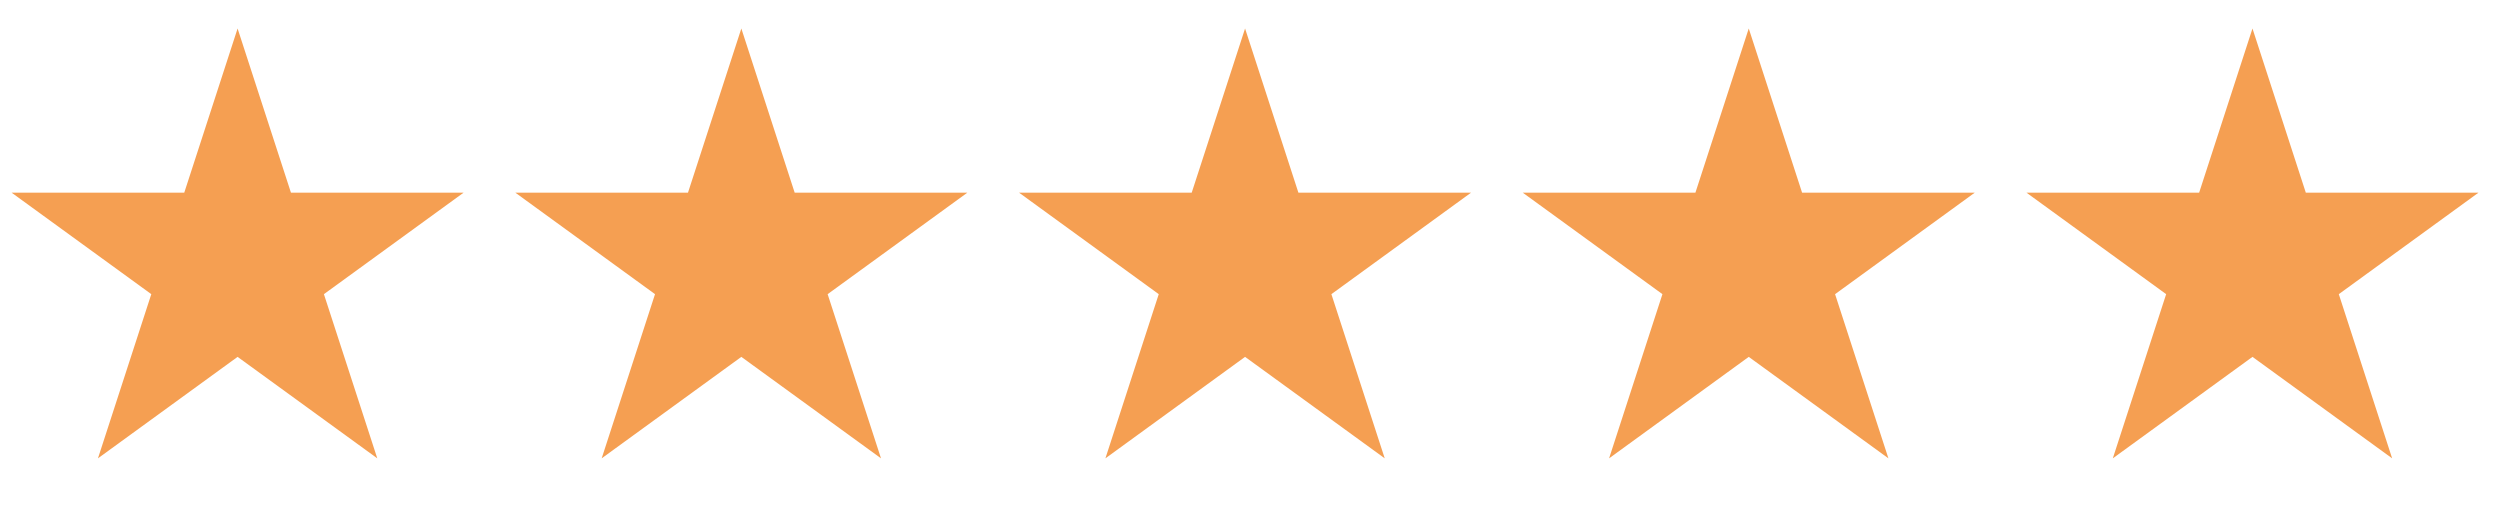
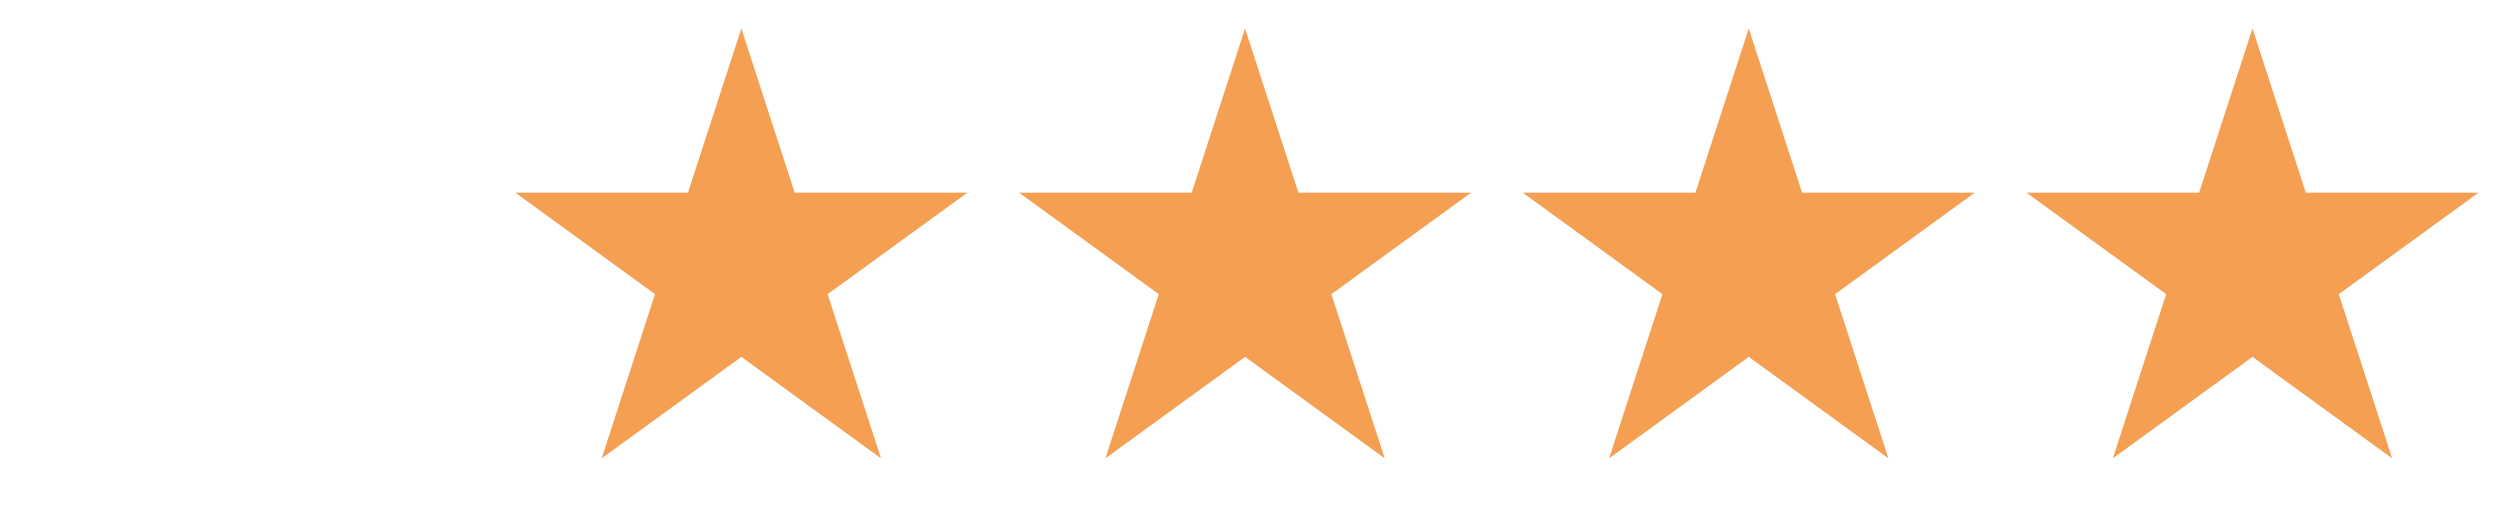
<svg xmlns="http://www.w3.org/2000/svg" width="110" height="23" viewBox="0 0 110 23" fill="none">
-   <path d="M10.454 1.254L12.802 8.478L20.397 8.478L14.252 12.943L16.6 20.167L10.454 15.702L4.31 20.167L6.657 12.943L0.512 8.478L8.107 8.478L10.454 1.254Z" fill="#F59F52" />
  <path d="M32.619 1.254L34.966 8.478L42.562 8.478L36.416 12.943L38.764 20.167L32.619 15.702L26.474 20.167L28.821 12.943L22.676 8.478L30.271 8.478L32.619 1.254Z" fill="#F59F52" />
  <path d="M54.783 1.254L57.13 8.478L64.725 8.478L58.581 12.943L60.928 20.167L54.783 15.702L48.638 20.167L50.985 12.943L44.84 8.478L52.435 8.478L54.783 1.254Z" fill="#F59F52" />
  <path d="M76.945 1.254L79.292 8.478L86.888 8.478L80.743 12.943L83.09 20.167L76.945 15.702L70.8 20.167L73.147 12.943L67.002 8.478L74.598 8.478L76.945 1.254Z" fill="#F59F52" />
  <path d="M99.109 1.254L101.456 8.478L109.052 8.478L102.907 12.943L105.254 20.167L99.109 15.702L92.964 20.167L95.311 12.943L89.166 8.478L96.762 8.478L99.109 1.254Z" fill="#F59F52" />
</svg>